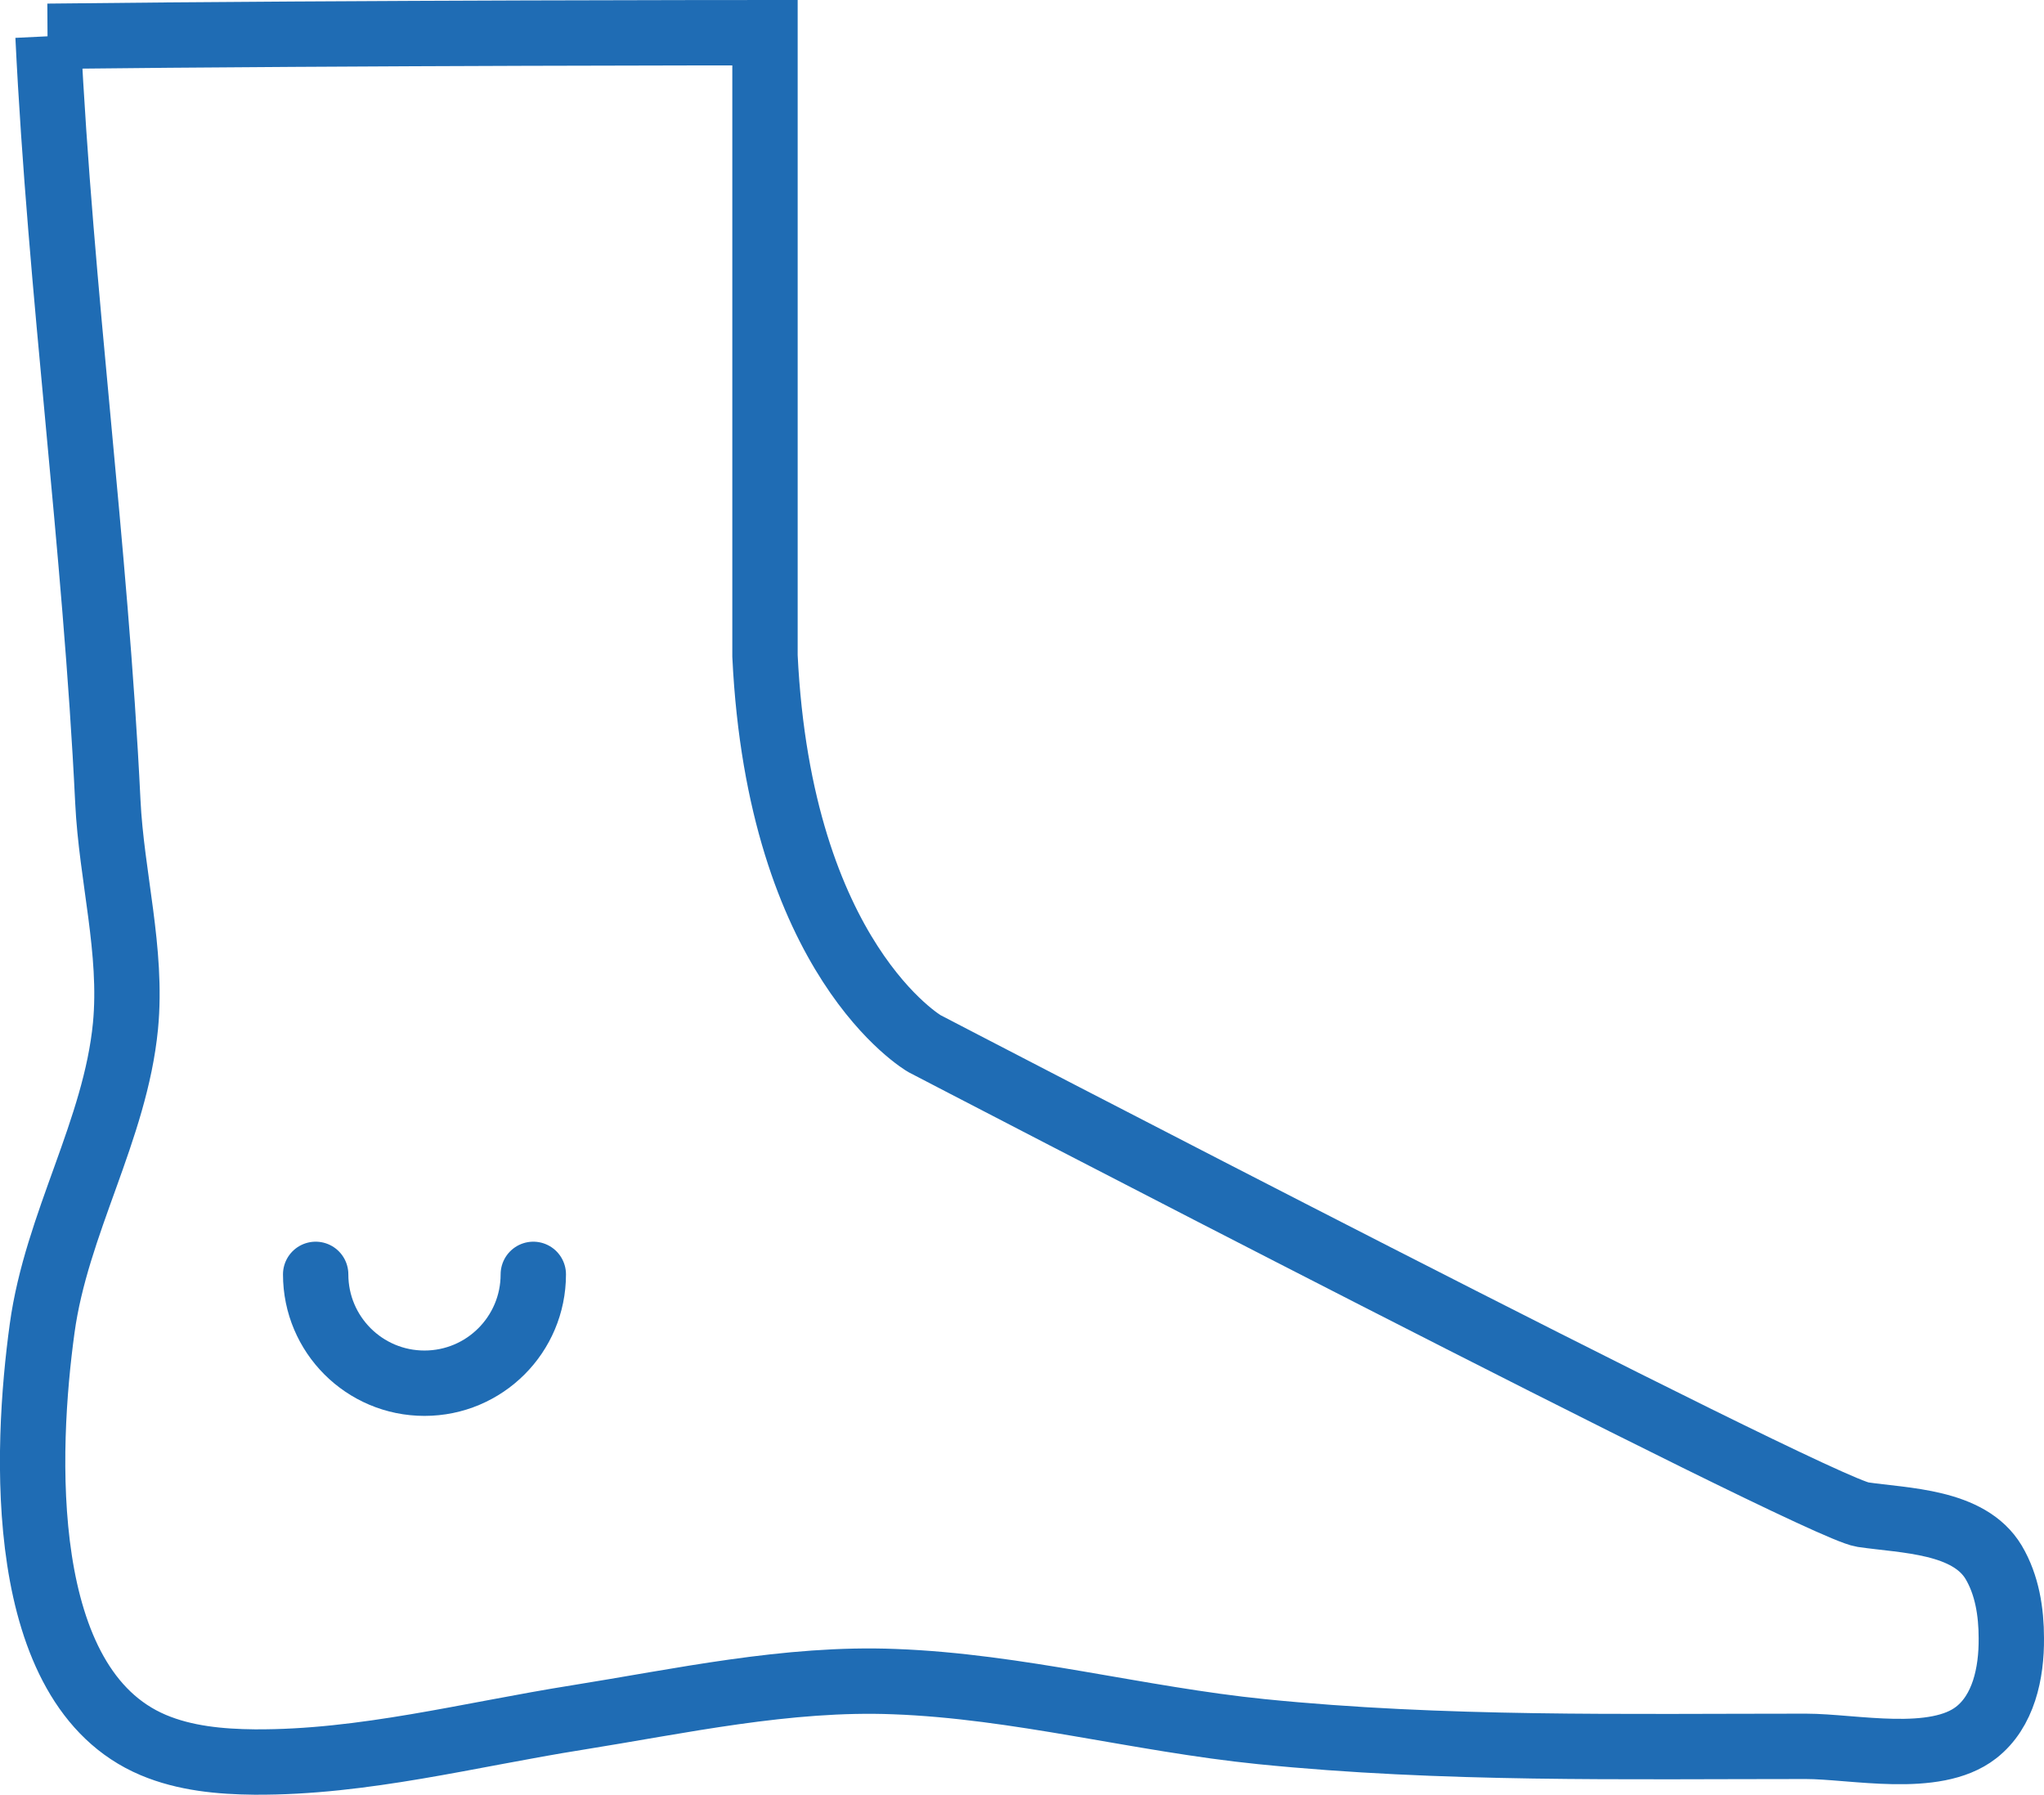
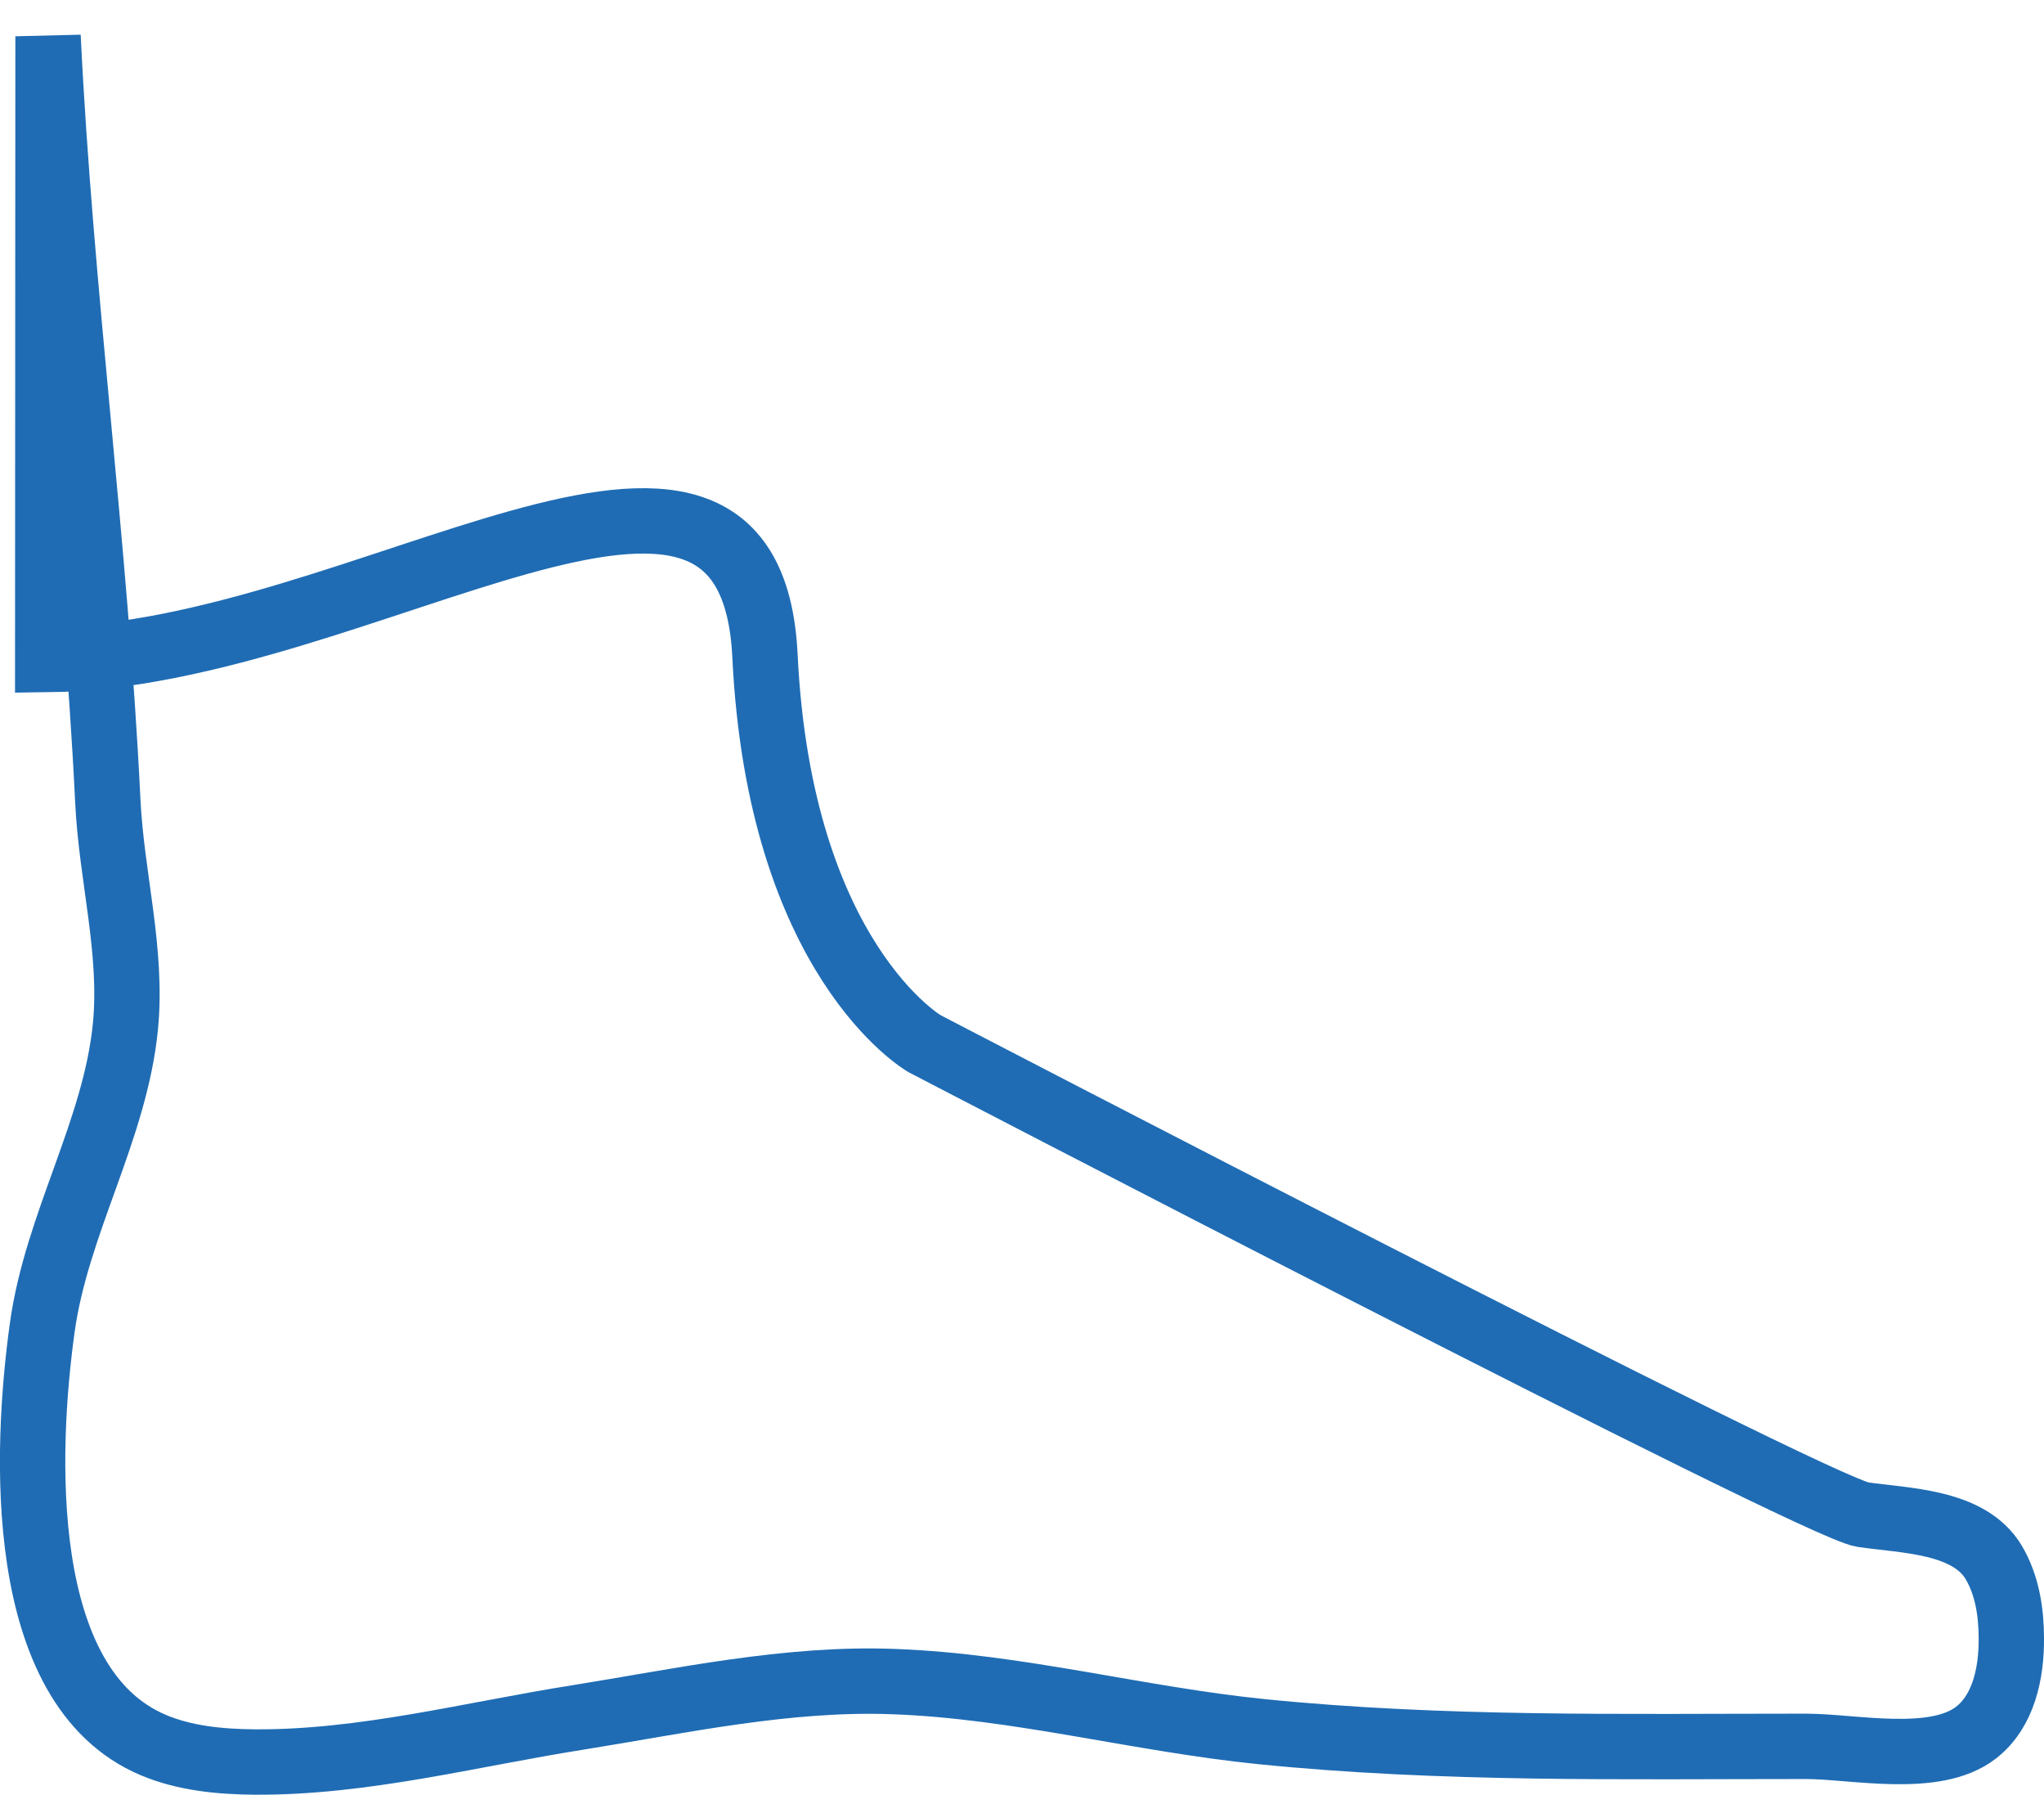
<svg xmlns="http://www.w3.org/2000/svg" id="Layer_2" viewBox="0 0 62.55 54.91">
  <defs>
    <style>.cls-1{fill-rule:evenodd;stroke-miterlimit:10;}.cls-1,.cls-2{fill:none;stroke:#1f6cb4;stroke-width:2px;}.cls-2{stroke-linecap:round;stroke-linejoin:round;}</style>
  </defs>
  <g id="Layer_1-2">
-     <path class="cls-1" d="M1.47,1.11c.38,7.84,1.45,15.57,1.83,23.41.11,2.29.76,4.57.54,6.87-.31,3.19-2.11,6.04-2.55,9.25-.51,3.7-.84,10.96,3.4,12.75.97.41,2.05.51,3.1.52,3.34.02,6.59-.84,9.87-1.36,3.14-.5,6.44-1.23,9.71-1.1,3.78.14,7.47,1.15,11.23,1.53,5.55.56,11.1.45,16.66.45,1.46,0,3.95.56,5.21-.42.84-.65,1.09-1.82,1.08-2.89,0-.8-.13-1.63-.54-2.32-.76-1.27-2.72-1.27-4.01-1.46-1.44-.22-28.71-14.41-28.71-14.41,0,0-4.43-2.55-4.88-11.86V1s-12.3,0-21.95.11Z" />
-     <path class="cls-2" d="M16.32,38.99c0,1.84-1.49,3.33-3.33,3.33s-3.33-1.49-3.33-3.33" />
+     <path class="cls-1" d="M1.47,1.11c.38,7.84,1.45,15.57,1.83,23.41.11,2.29.76,4.57.54,6.87-.31,3.19-2.11,6.04-2.55,9.25-.51,3.7-.84,10.96,3.4,12.75.97.41,2.05.51,3.1.52,3.34.02,6.59-.84,9.87-1.36,3.14-.5,6.44-1.23,9.71-1.1,3.78.14,7.47,1.15,11.23,1.53,5.55.56,11.1.45,16.66.45,1.46,0,3.95.56,5.21-.42.84-.65,1.09-1.82,1.08-2.89,0-.8-.13-1.63-.54-2.32-.76-1.27-2.72-1.27-4.01-1.46-1.44-.22-28.71-14.41-28.71-14.41,0,0-4.43-2.55-4.88-11.86s-12.3,0-21.95.11Z" />
  </g>
</svg>